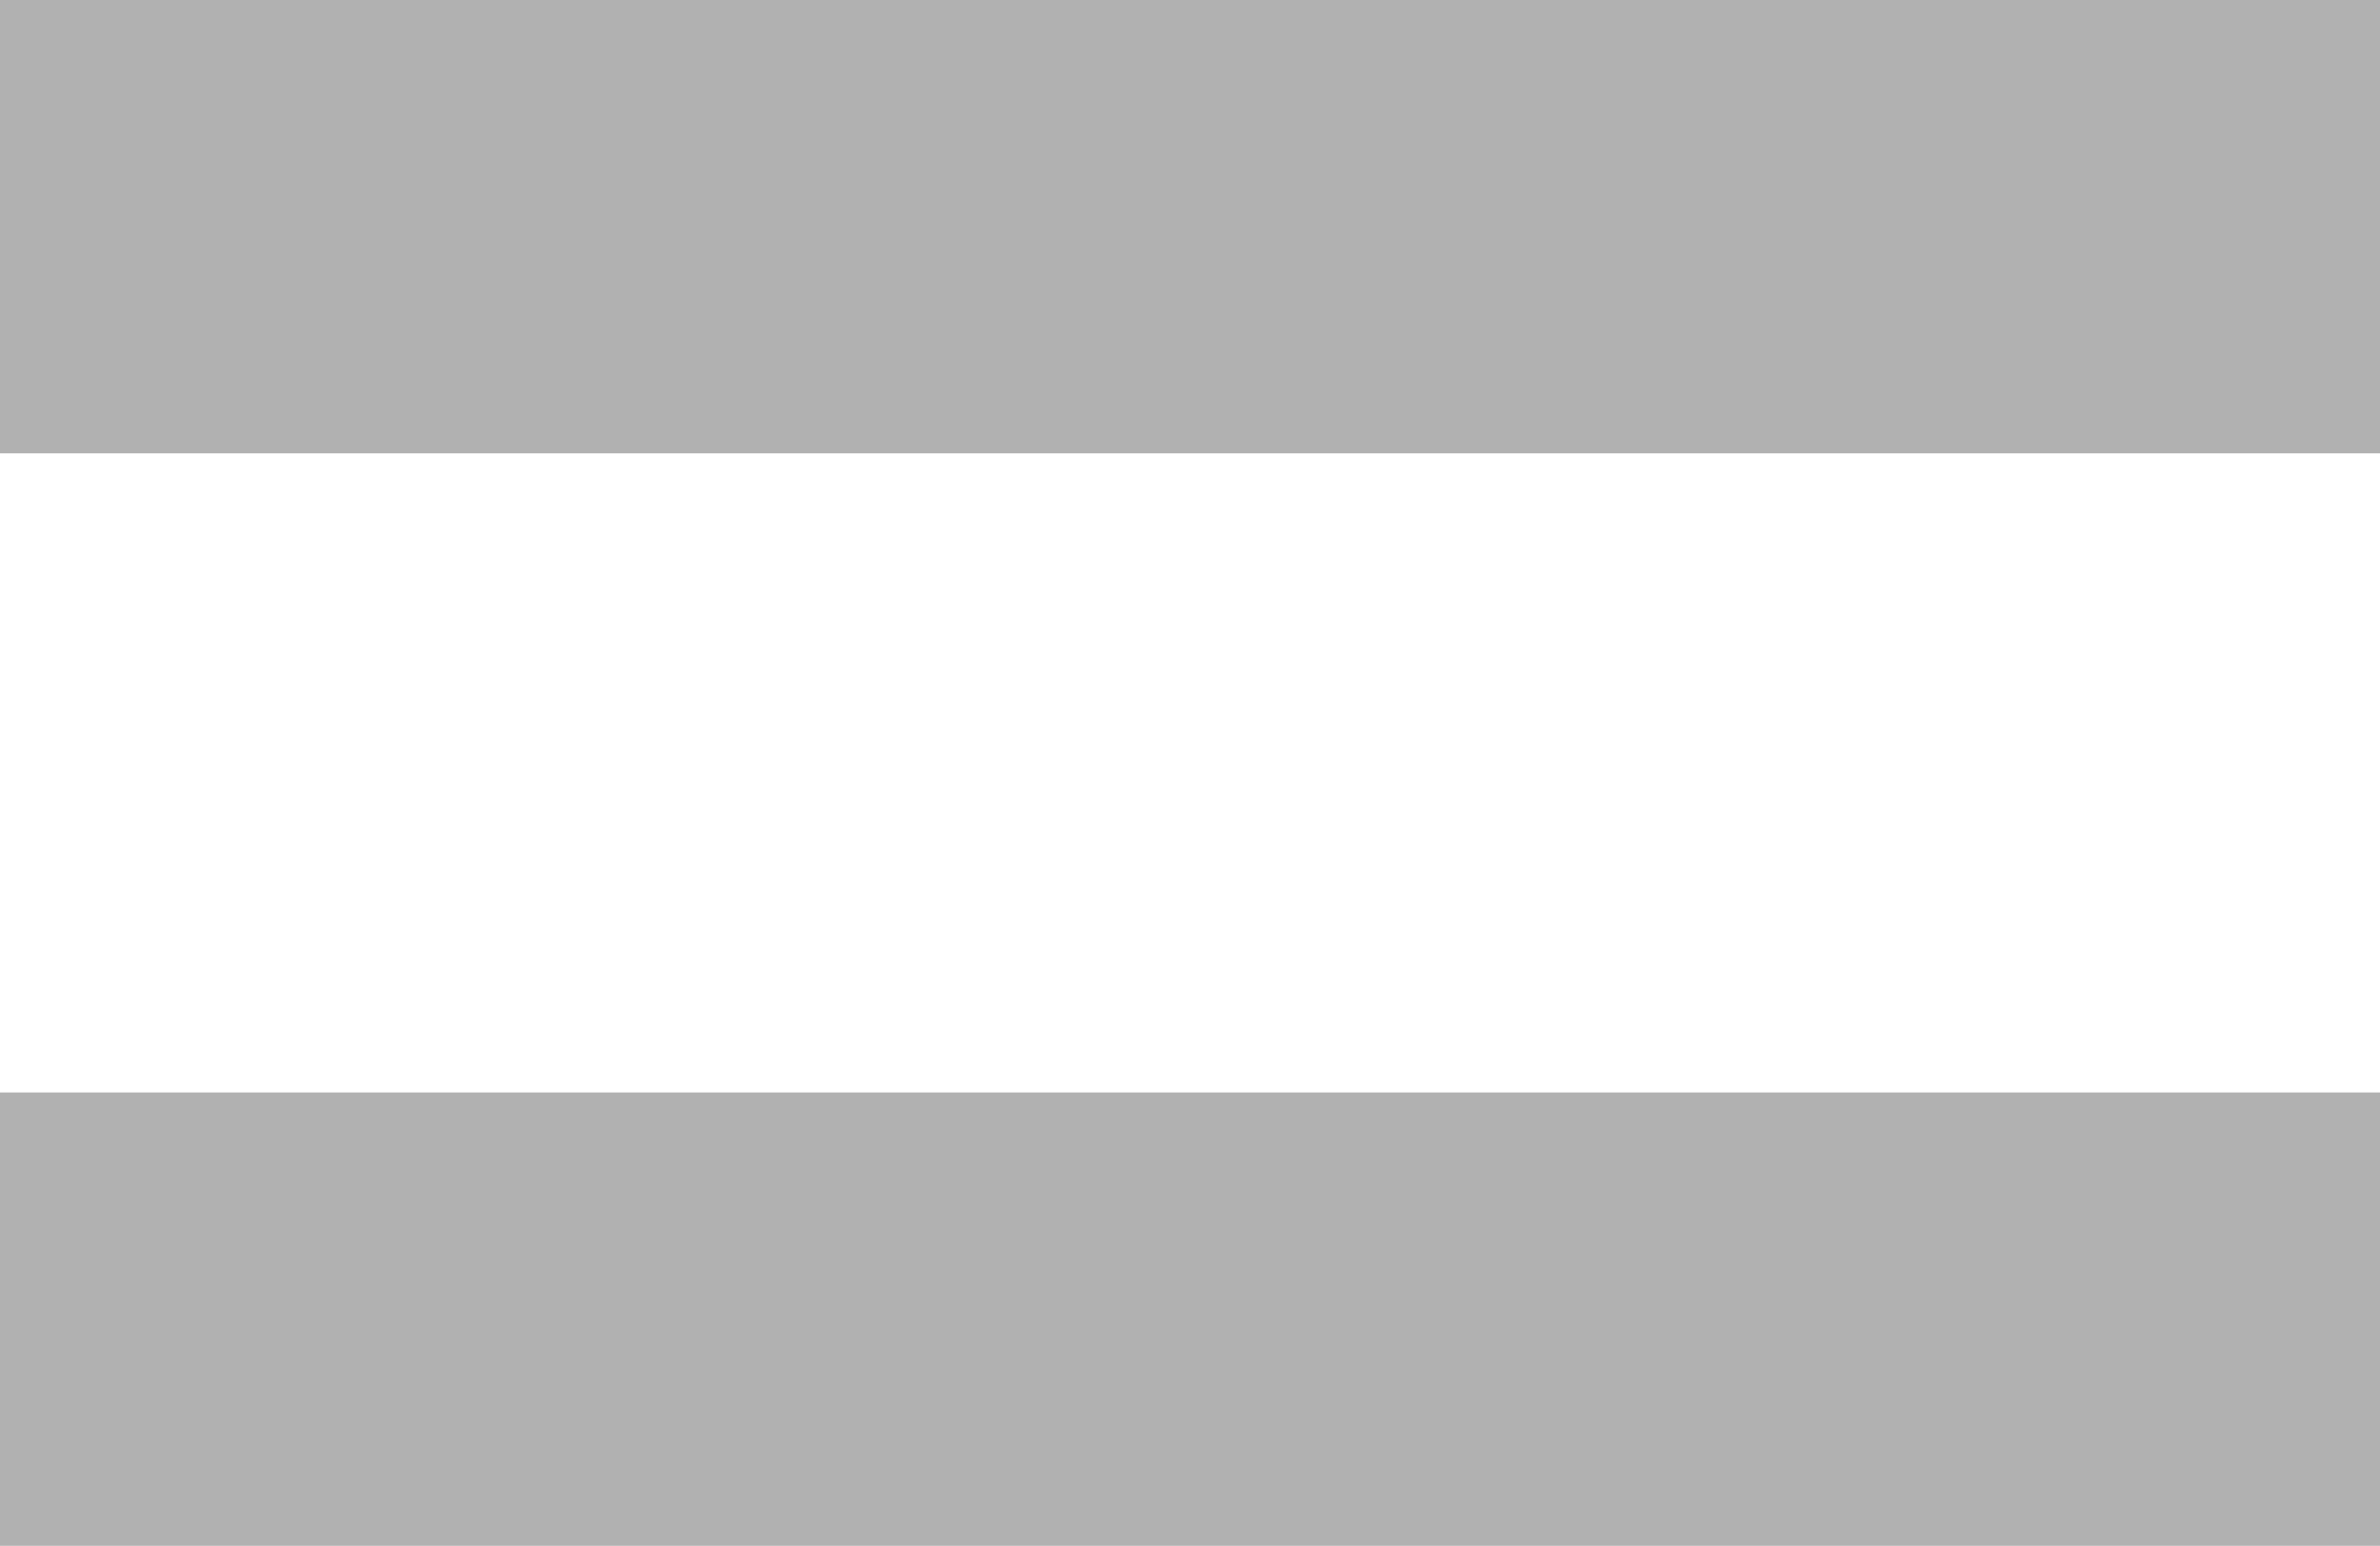
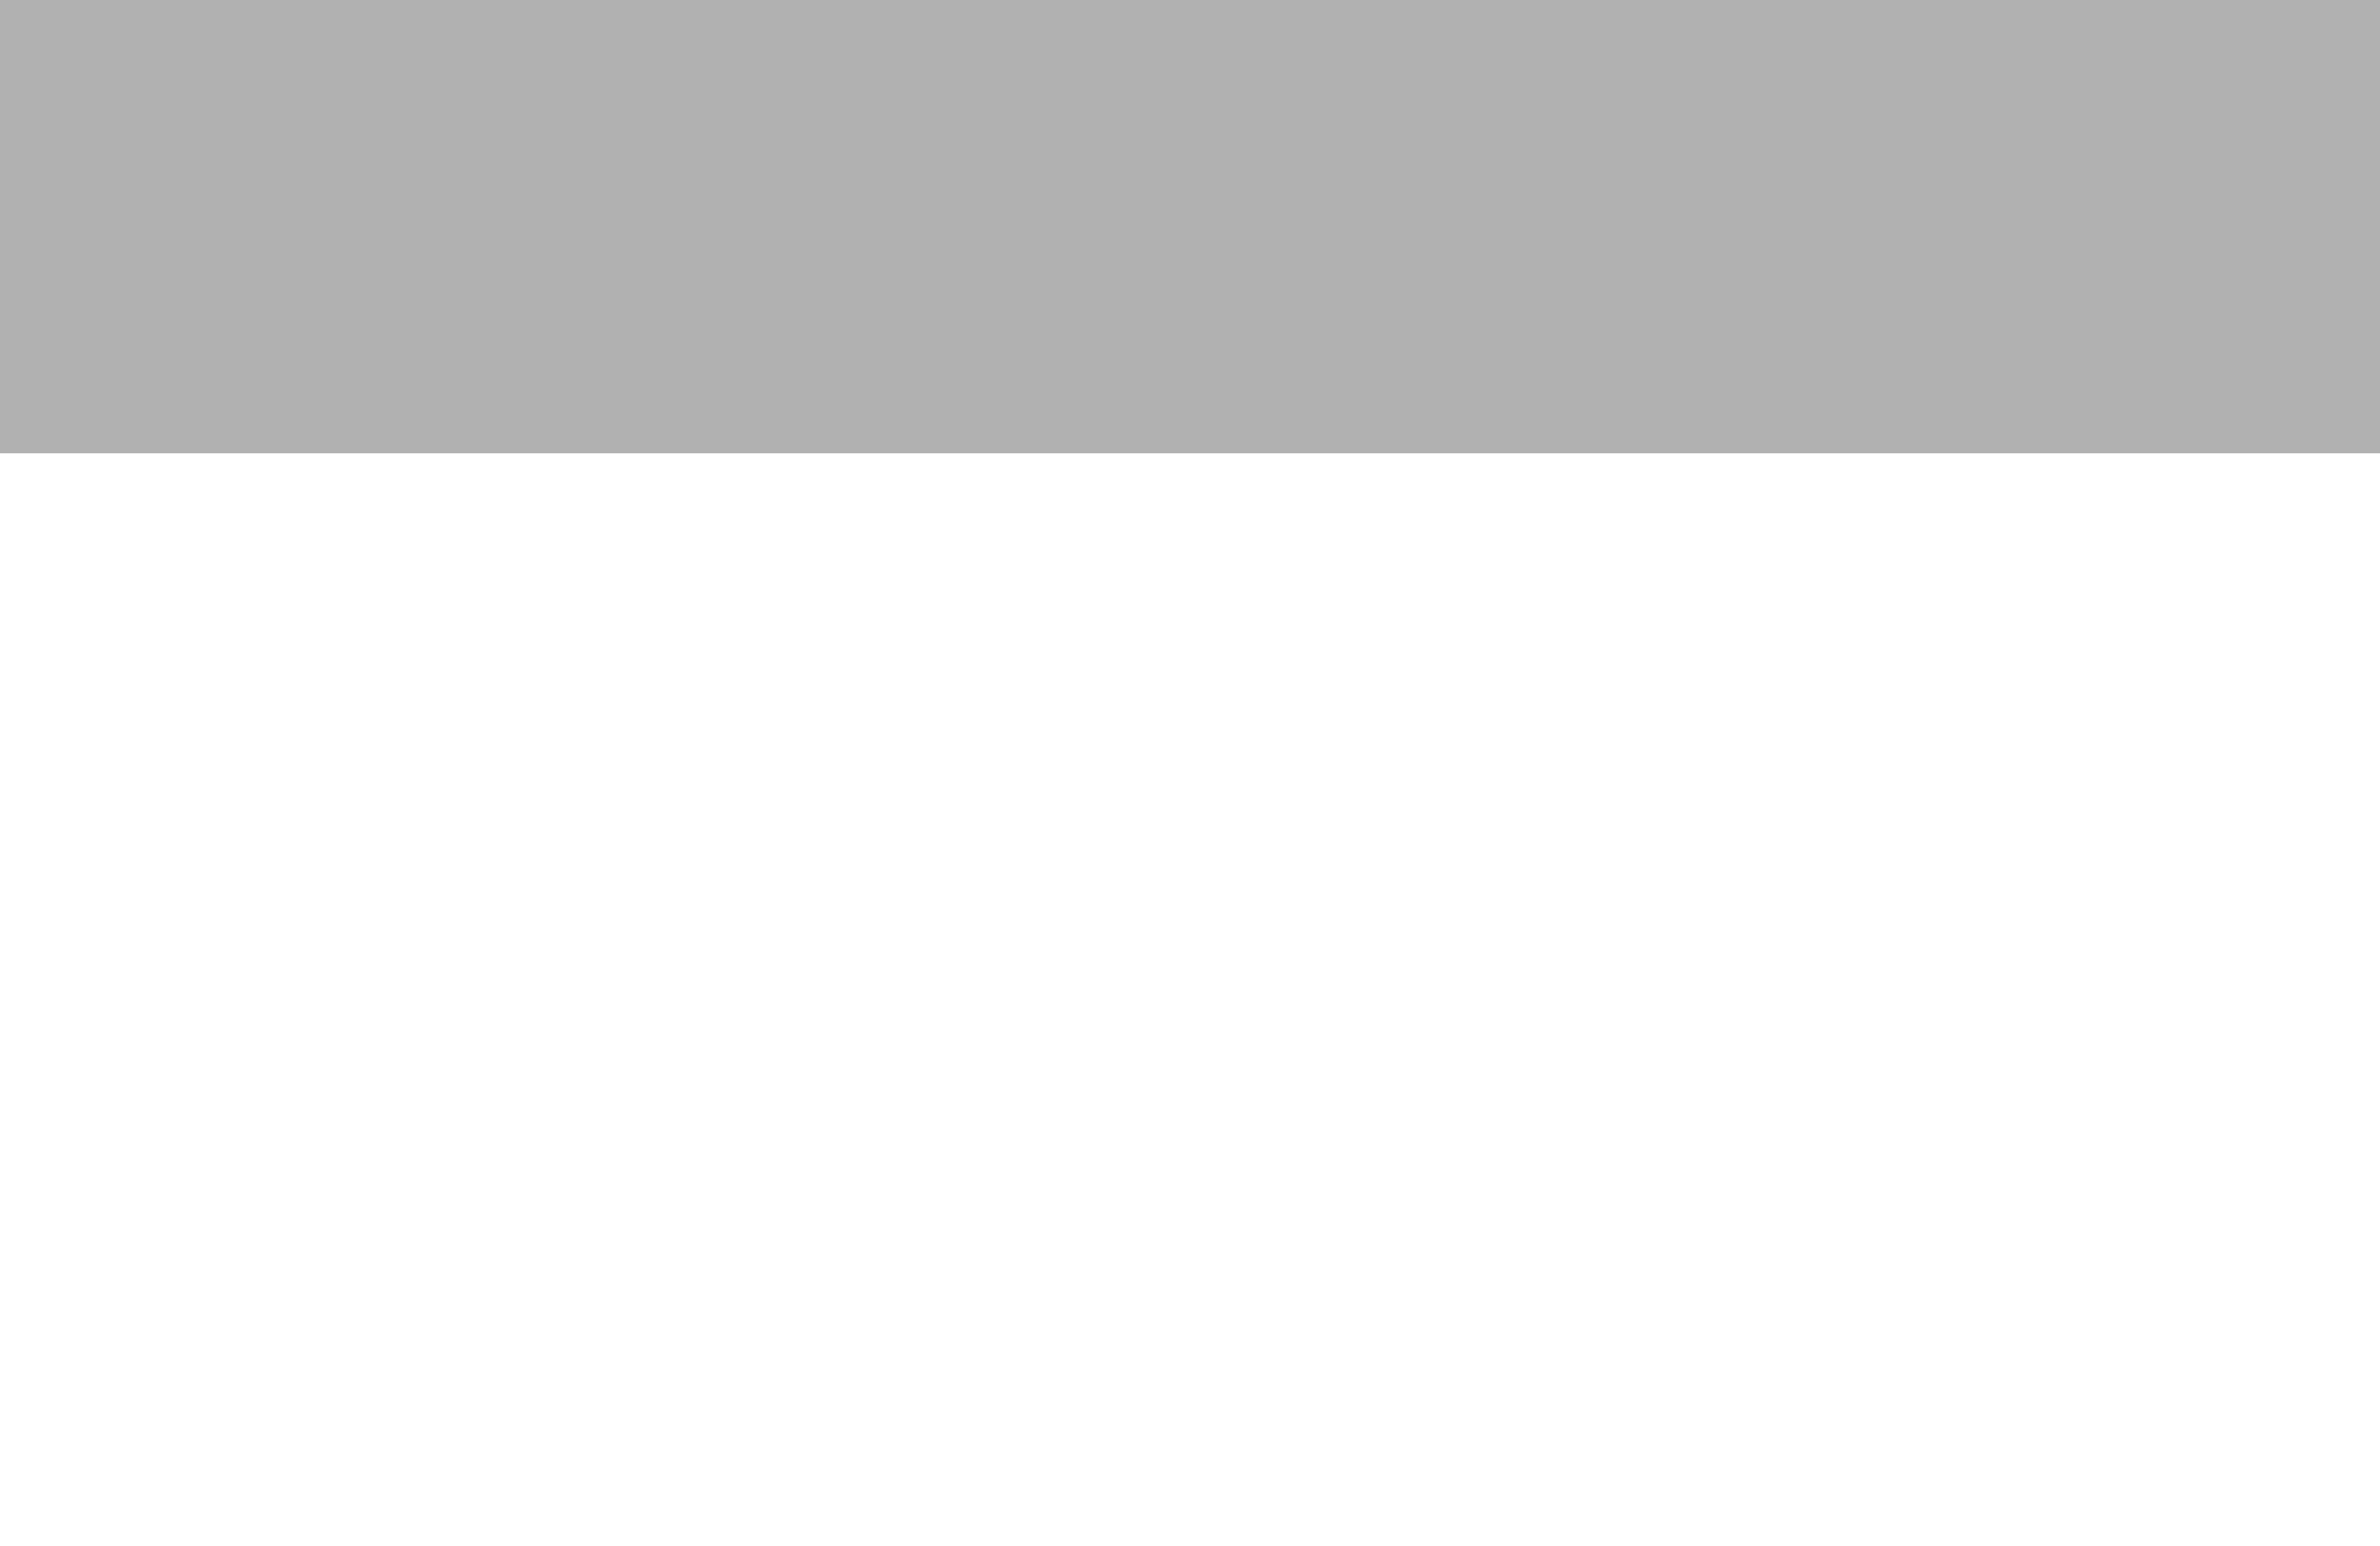
<svg xmlns="http://www.w3.org/2000/svg" id="_レイヤー_2" width="10.5" height="6.82" viewBox="0 0 10.5 6.82">
  <defs>
    <style>.cls-1{fill:#b1b1b1;}</style>
  </defs>
  <g id="_レイヤー_1-2">
-     <path class="cls-1" d="M10.5,0v2H0V0h10.5ZM10.5,4.82v2H0v-2h10.5Z" />
+     <path class="cls-1" d="M10.5,0v2H0V0h10.5ZM10.5,4.82v2H0h10.5Z" />
  </g>
</svg>